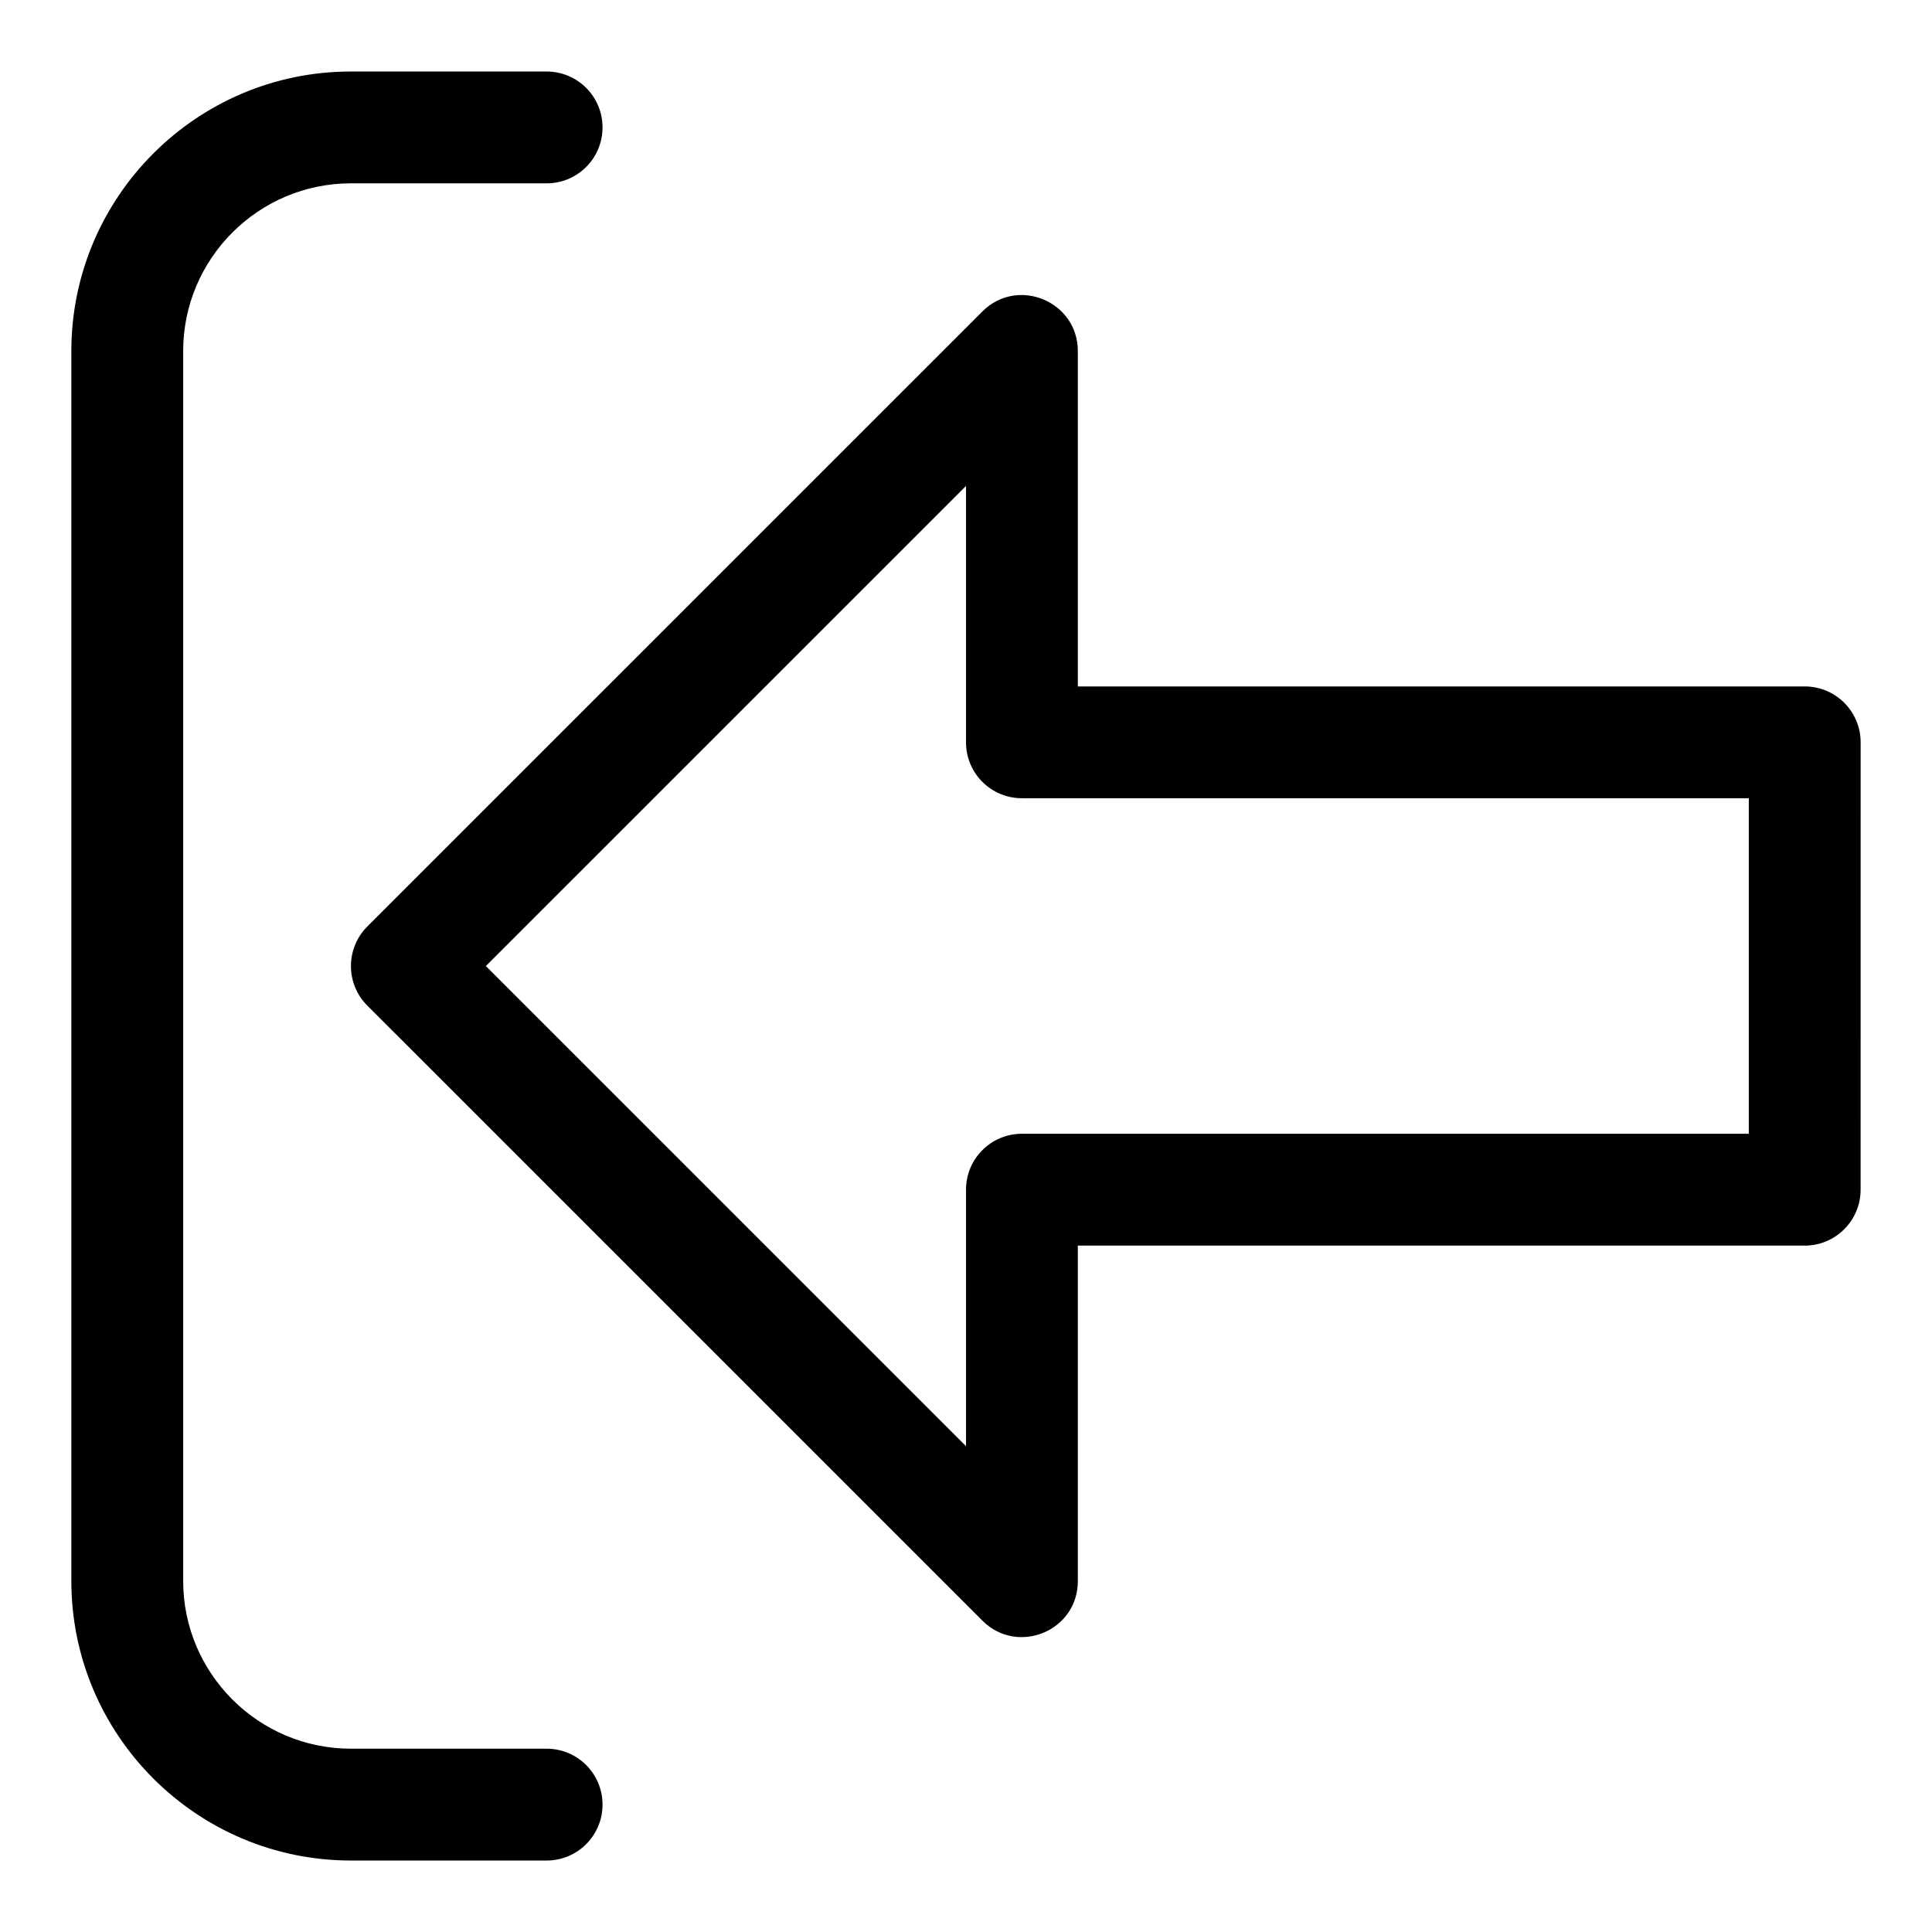
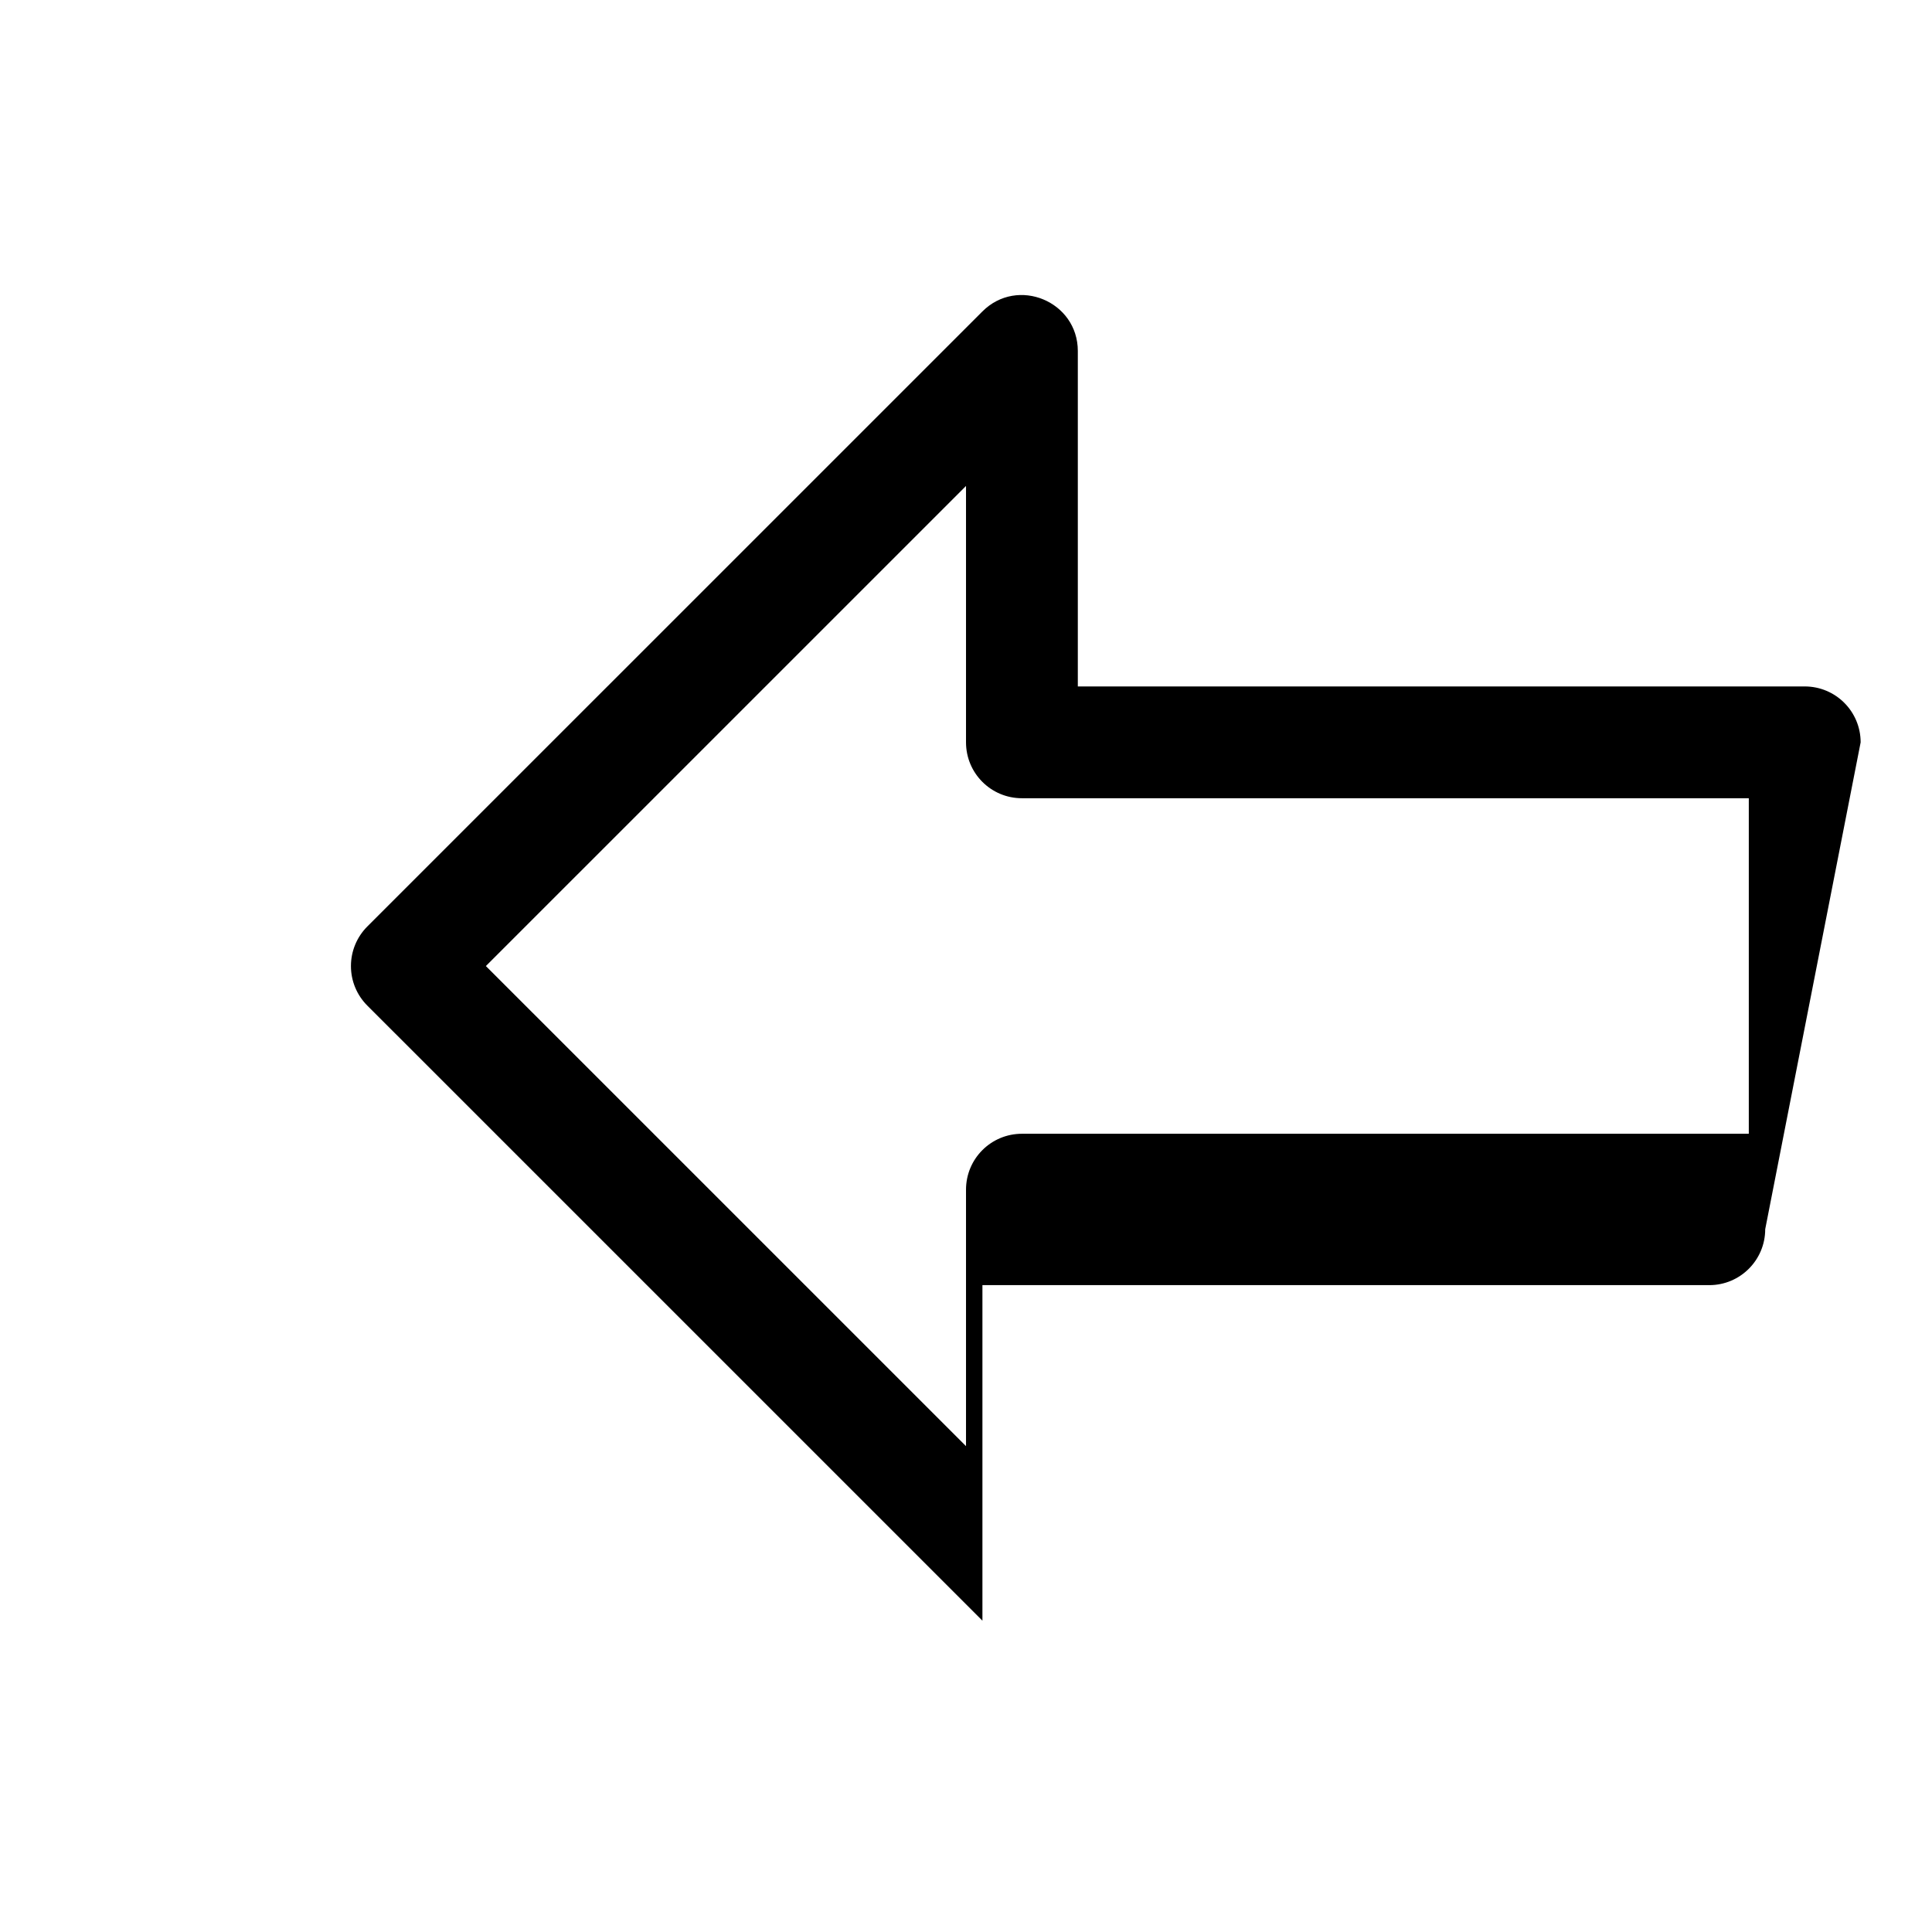
<svg xmlns="http://www.w3.org/2000/svg" fill="#000000" width="800px" height="800px" version="1.1" viewBox="144 144 512 512">
  <g>
-     <path d="m288.86 607.42h-51.863c-24.508 0-44.453-19.945-44.453-44.453v-325.93c0-24.508 19.945-44.453 44.453-44.453h51.863c8.195 0 14.816-6.625 14.816-14.816 0-8.195-6.625-14.816-14.816-14.816l-51.863-0.004c-40.852 0-74.09 33.238-74.09 74.09v325.93c0 40.852 33.238 74.09 74.09 74.09h51.863c8.195 0 14.816-6.625 14.816-14.816 0.004-8.195-6.621-14.82-14.816-14.82z" />
-     <path d="m637.09 340.73c0-8.195-6.637-14.816-14.816-14.816h-192.64v-88.895c0-13.145-15.957-19.812-25.293-10.477l-163.01 163c-2.769 2.773-4.328 6.535-4.328 10.477 0 3.941 1.555 7.691 4.34 10.477l163.01 163c9.281 9.293 25.281 2.773 25.281-10.473v-88.922h192.63c8.195 0 14.816-6.652 14.816-14.816zm-222.27 103.73c-8.195 0-14.816 6.625-14.816 14.816v67.969l-127.24-127.23 127.24-127.23v67.941c0 8.195 6.625 14.816 14.816 14.816h192.63v88.91z" />
+     <path d="m637.09 340.73c0-8.195-6.637-14.816-14.816-14.816h-192.64v-88.895c0-13.145-15.957-19.812-25.293-10.477l-163.01 163c-2.769 2.773-4.328 6.535-4.328 10.477 0 3.941 1.555 7.691 4.34 10.477l163.01 163v-88.922h192.63c8.195 0 14.816-6.652 14.816-14.816zm-222.27 103.73c-8.195 0-14.816 6.625-14.816 14.816v67.969l-127.24-127.23 127.24-127.23v67.941c0 8.195 6.625 14.816 14.816 14.816h192.63v88.91z" />
  </g>
</svg>